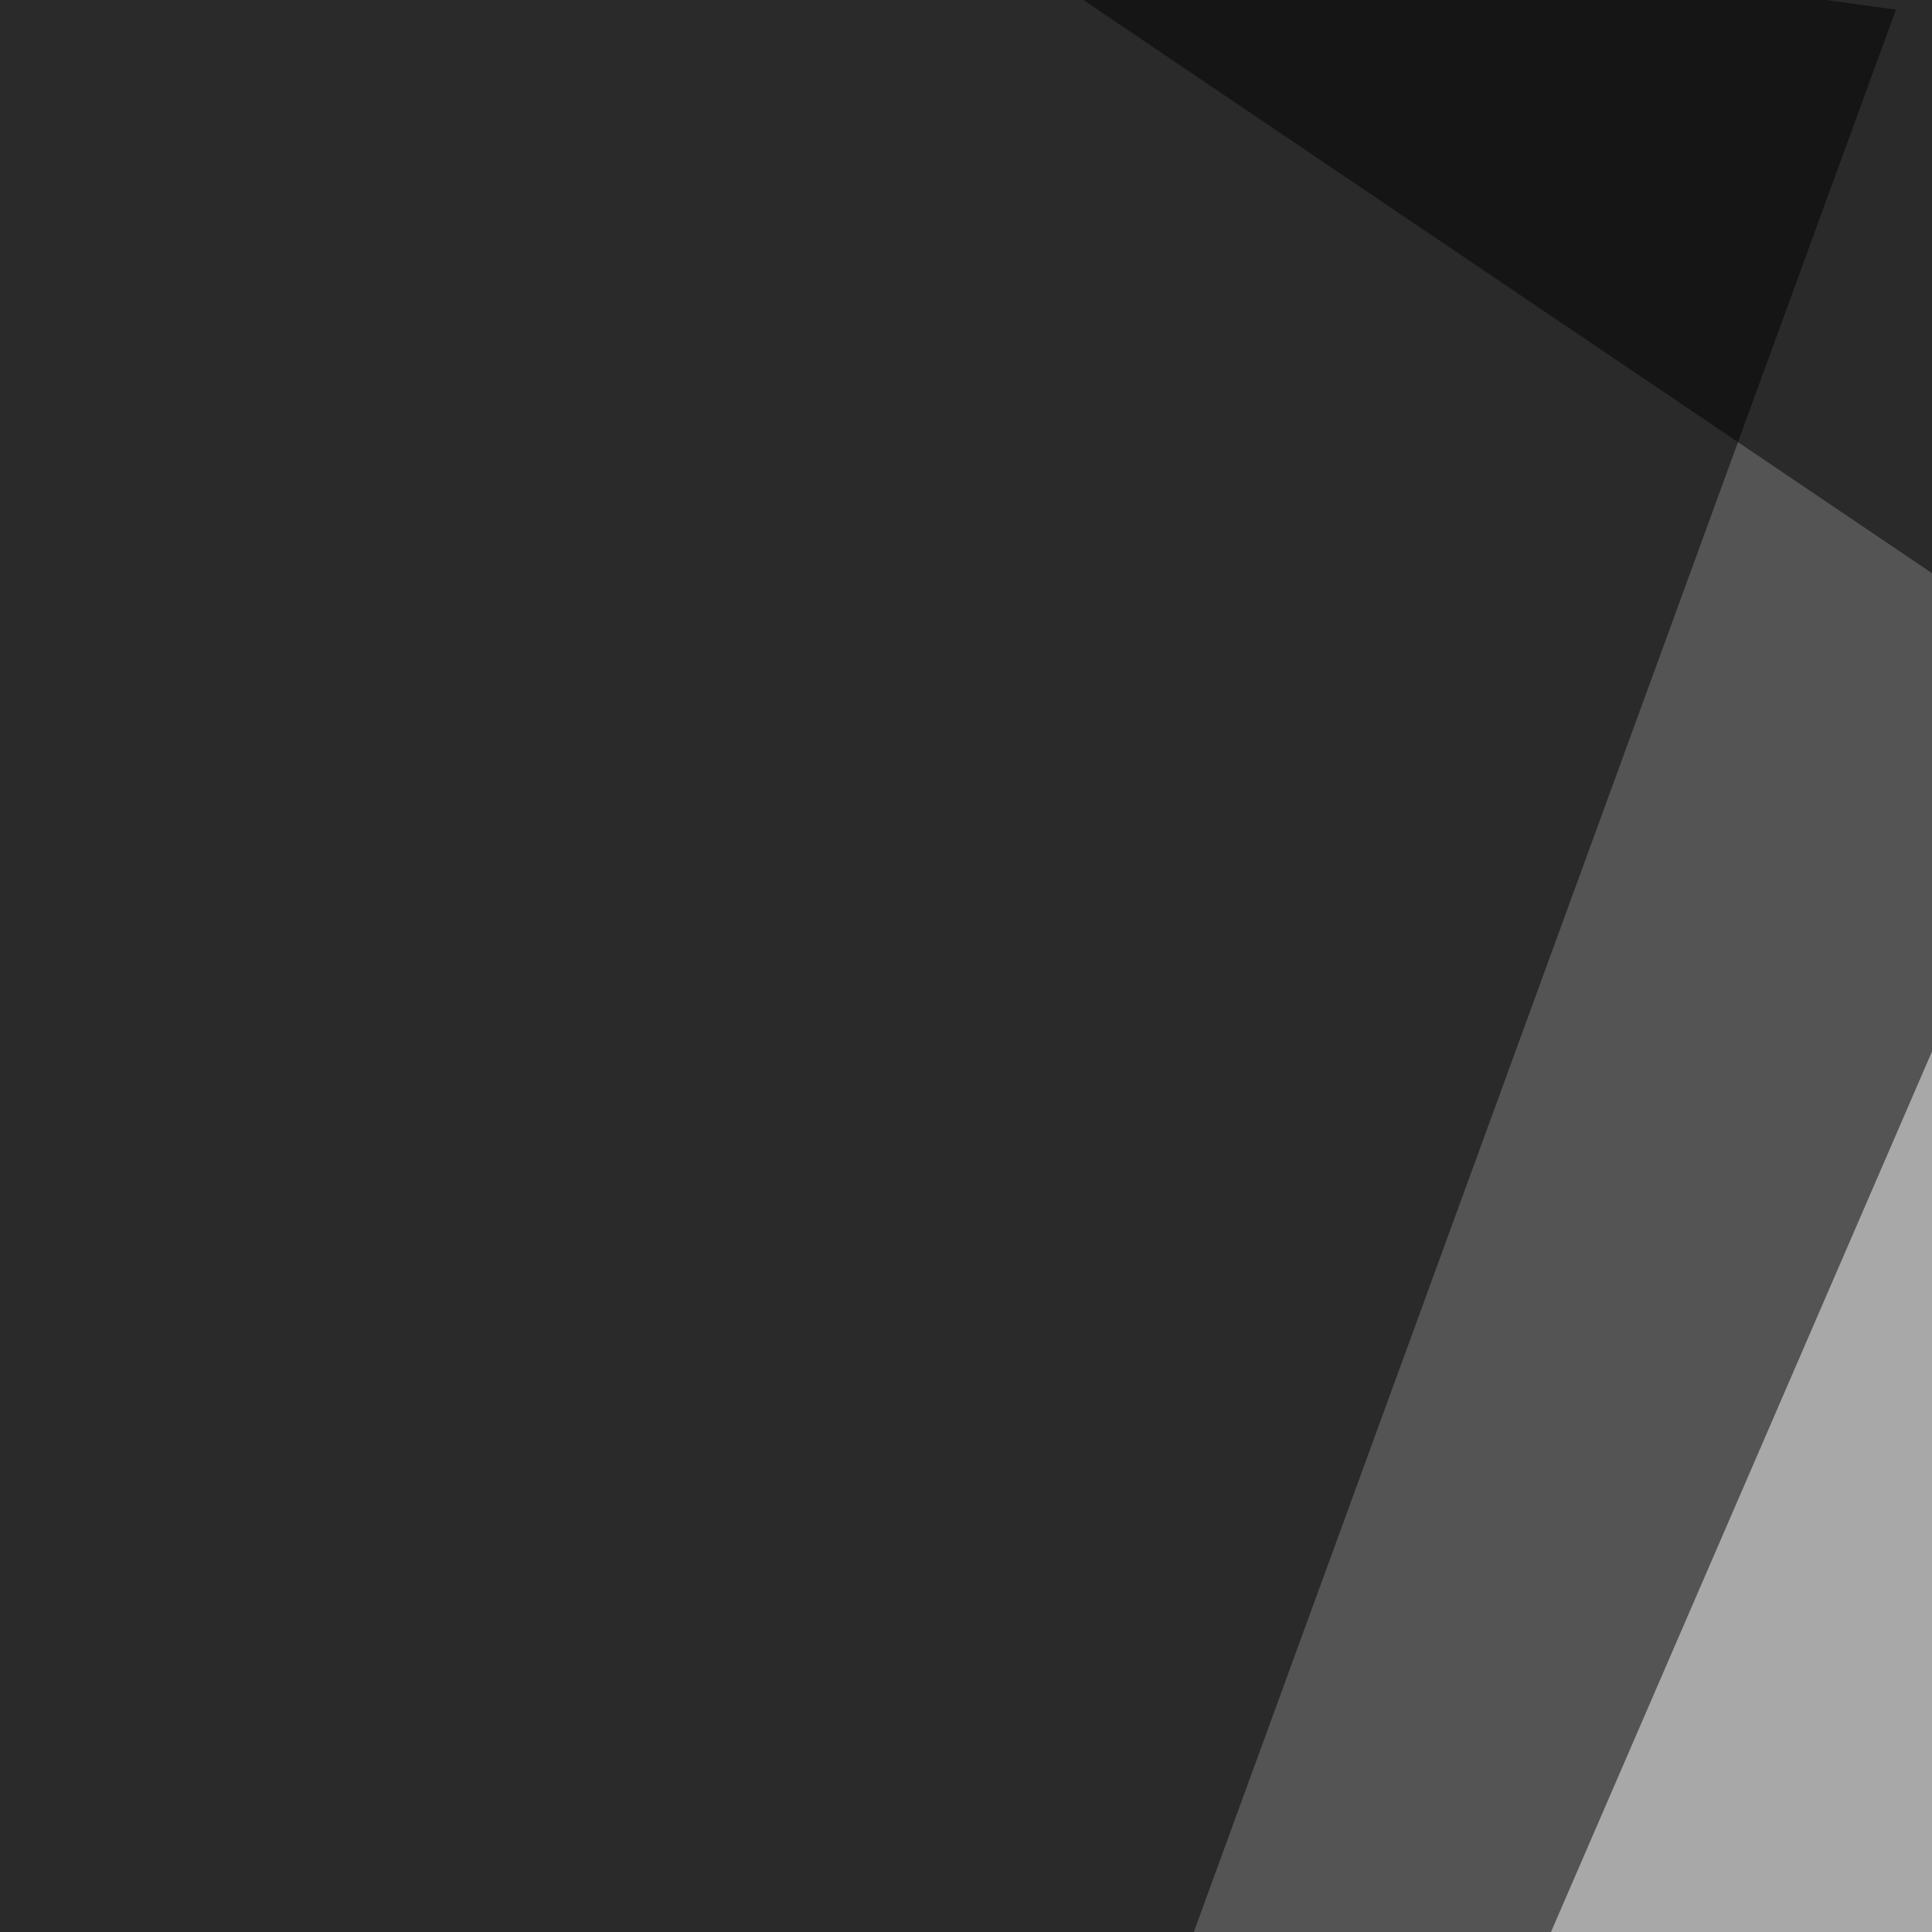
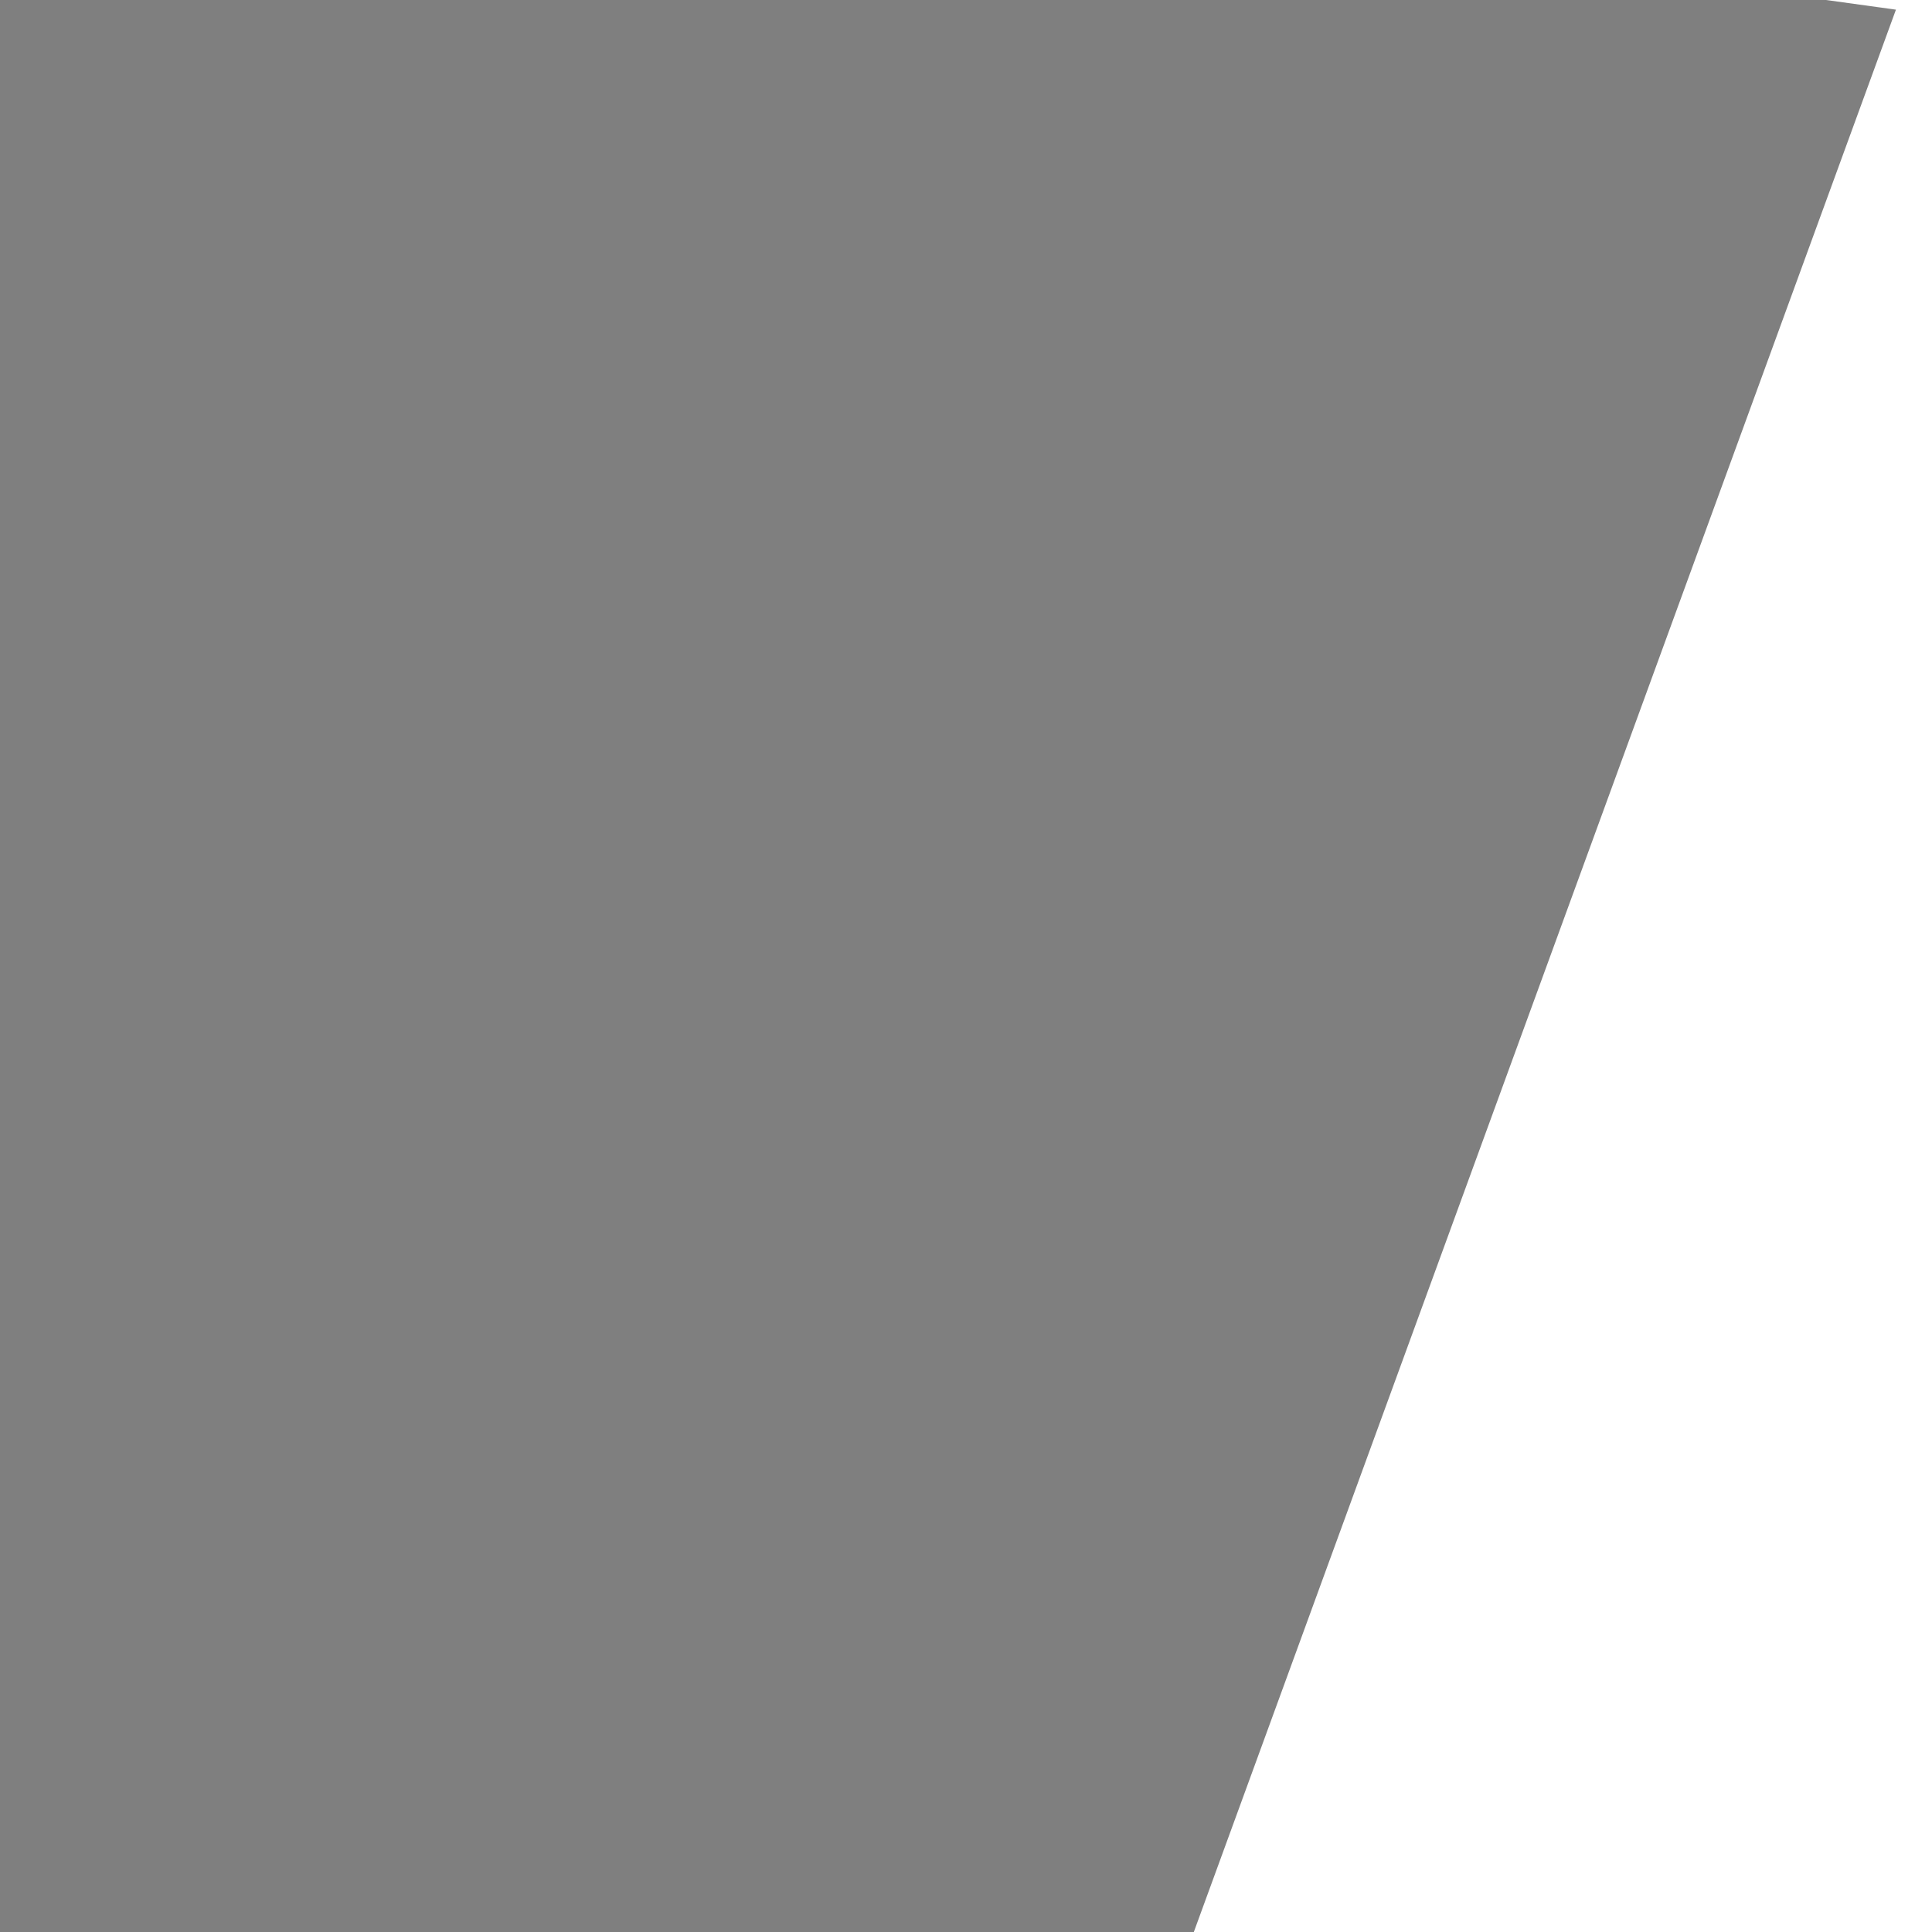
<svg xmlns="http://www.w3.org/2000/svg" width="300" height="300">
  <filter id="a">
    <feGaussianBlur stdDeviation="55" />
  </filter>
-   <rect width="100%" height="100%" fill="#545454" />
  <g filter="url(#a)">
    <g fill-opacity=".5">
-       <path fill="#fcfcfc" d="M631.3 692.9L347.2 54.2 83.5 663.6z" />
-       <path d="M101-45.4L751.6 394l2.9-433.6z" />
      <path d="M294.4 1.5l-290 794-49.8-841z" />
-       <path fill="#fff" d="M376.5 733.9l199.2-501L643 578.6z" />
    </g>
  </g>
</svg>